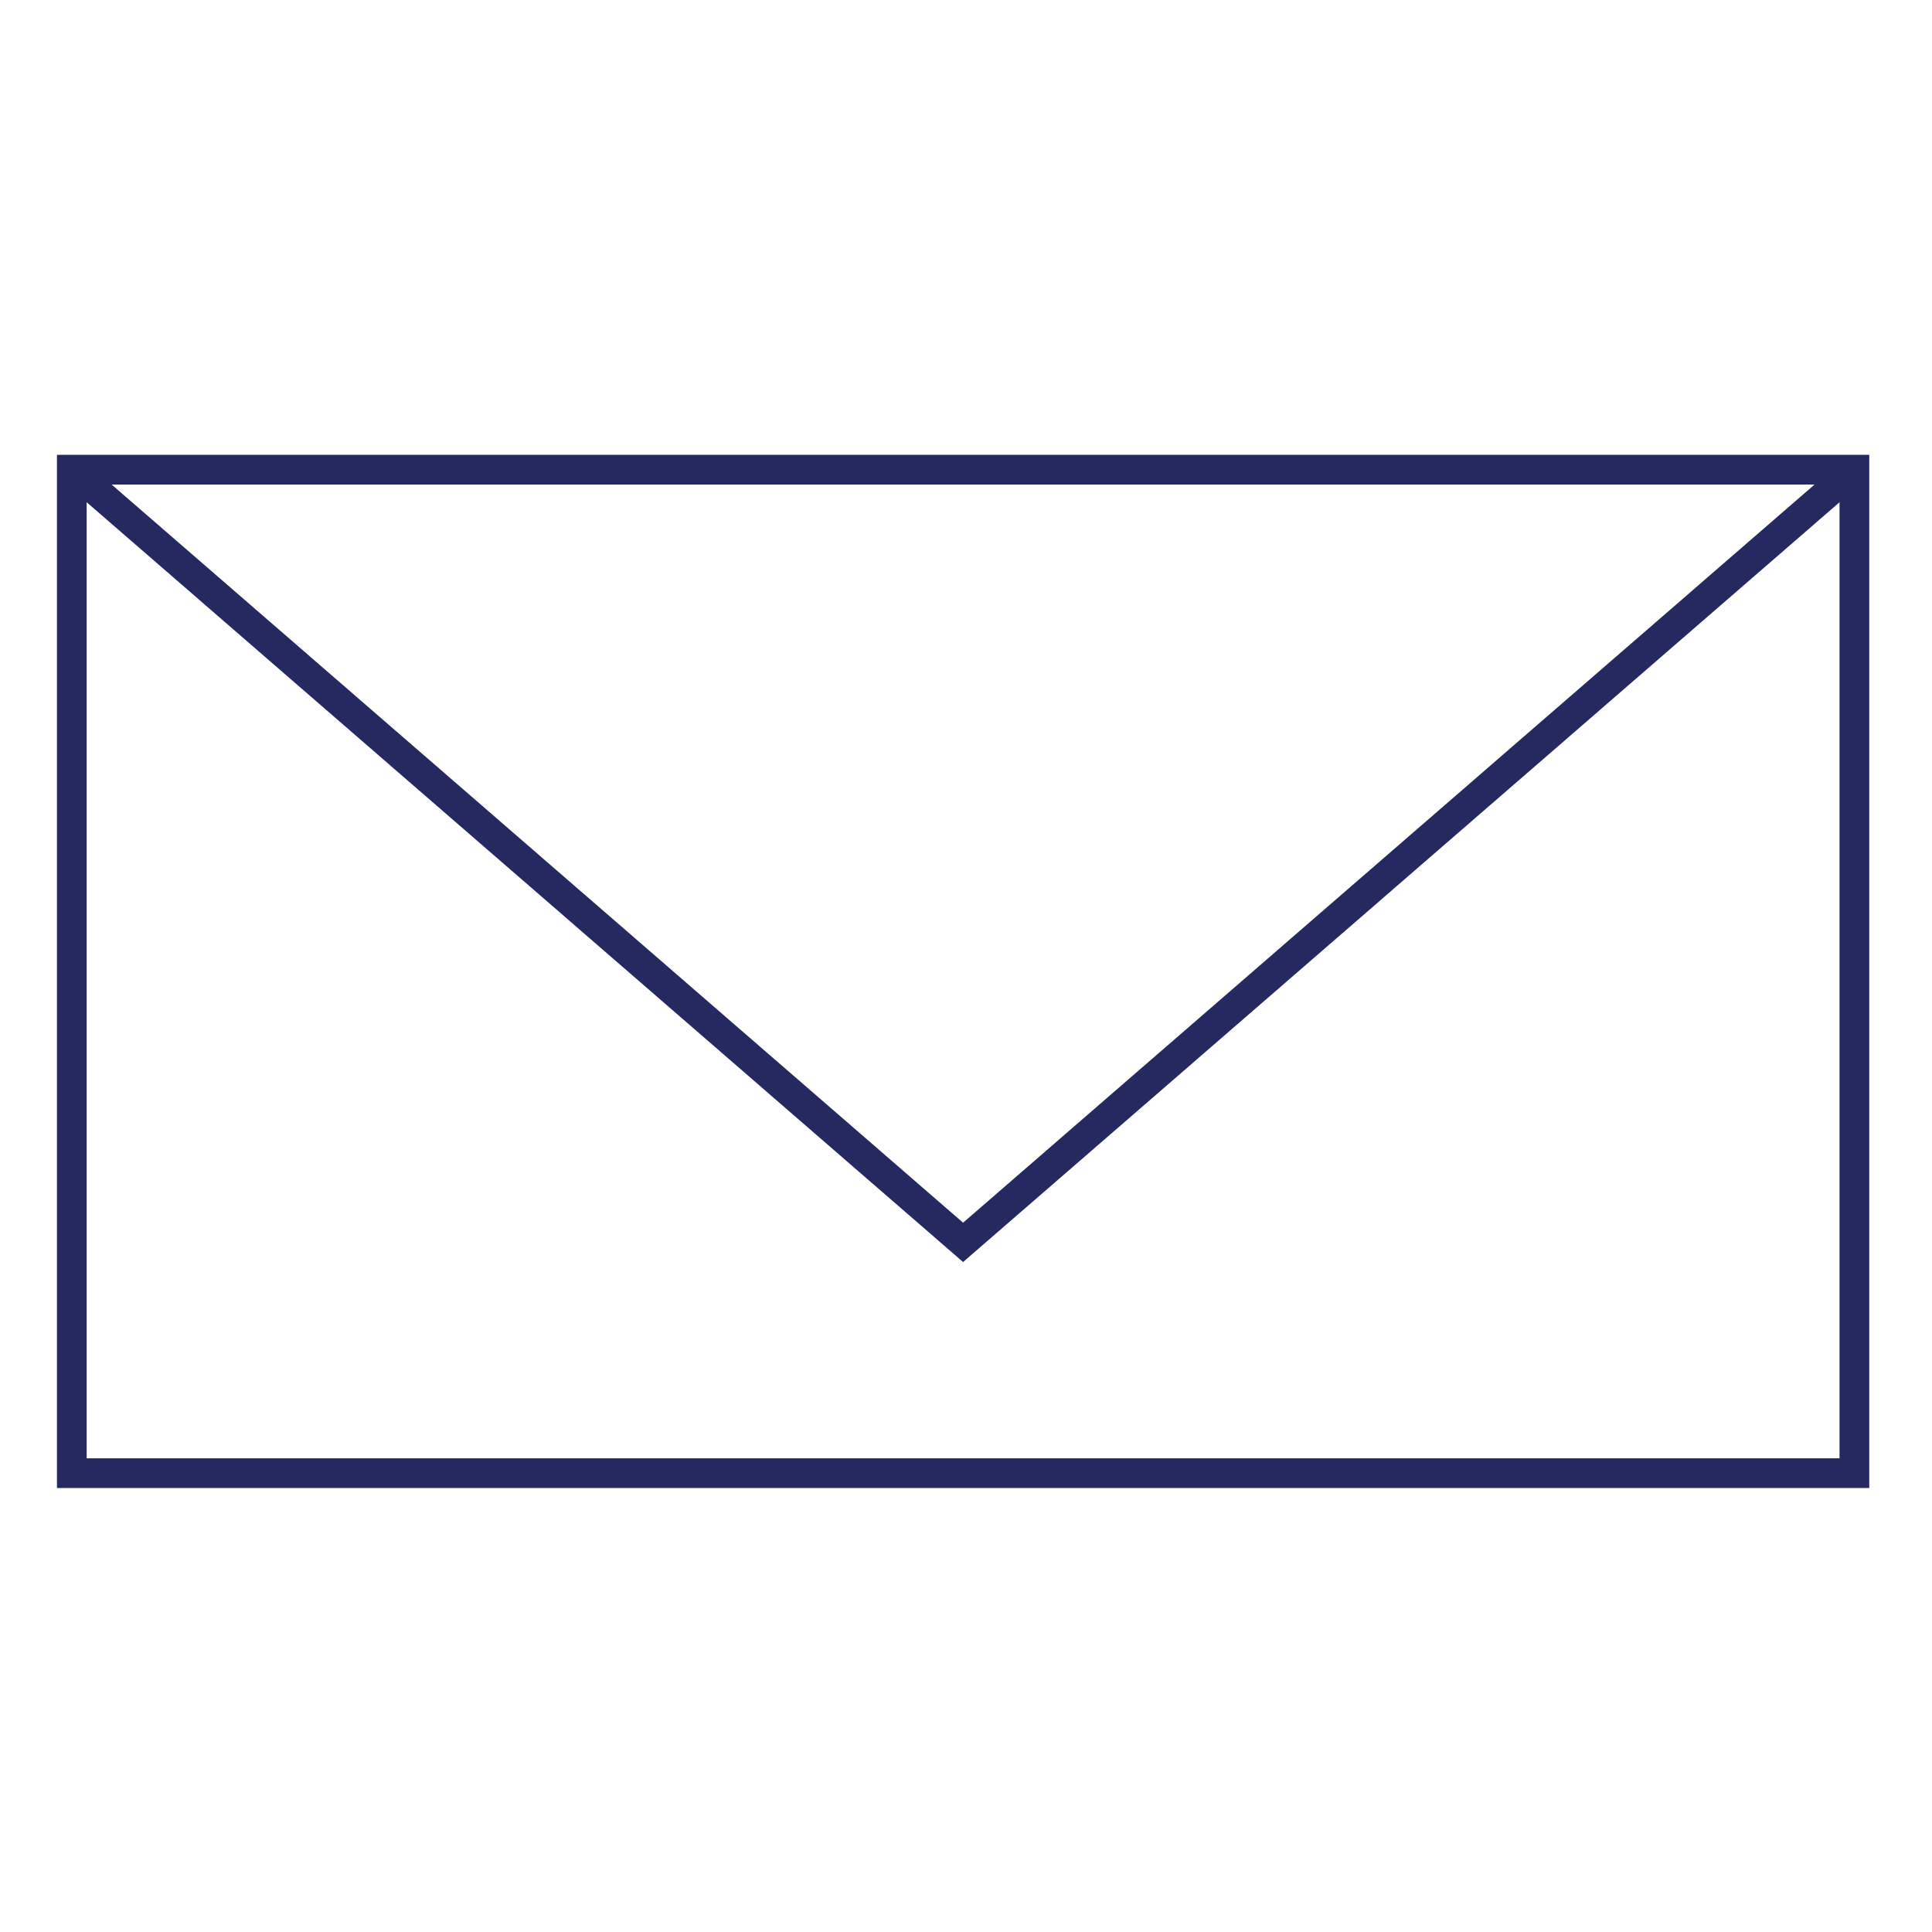
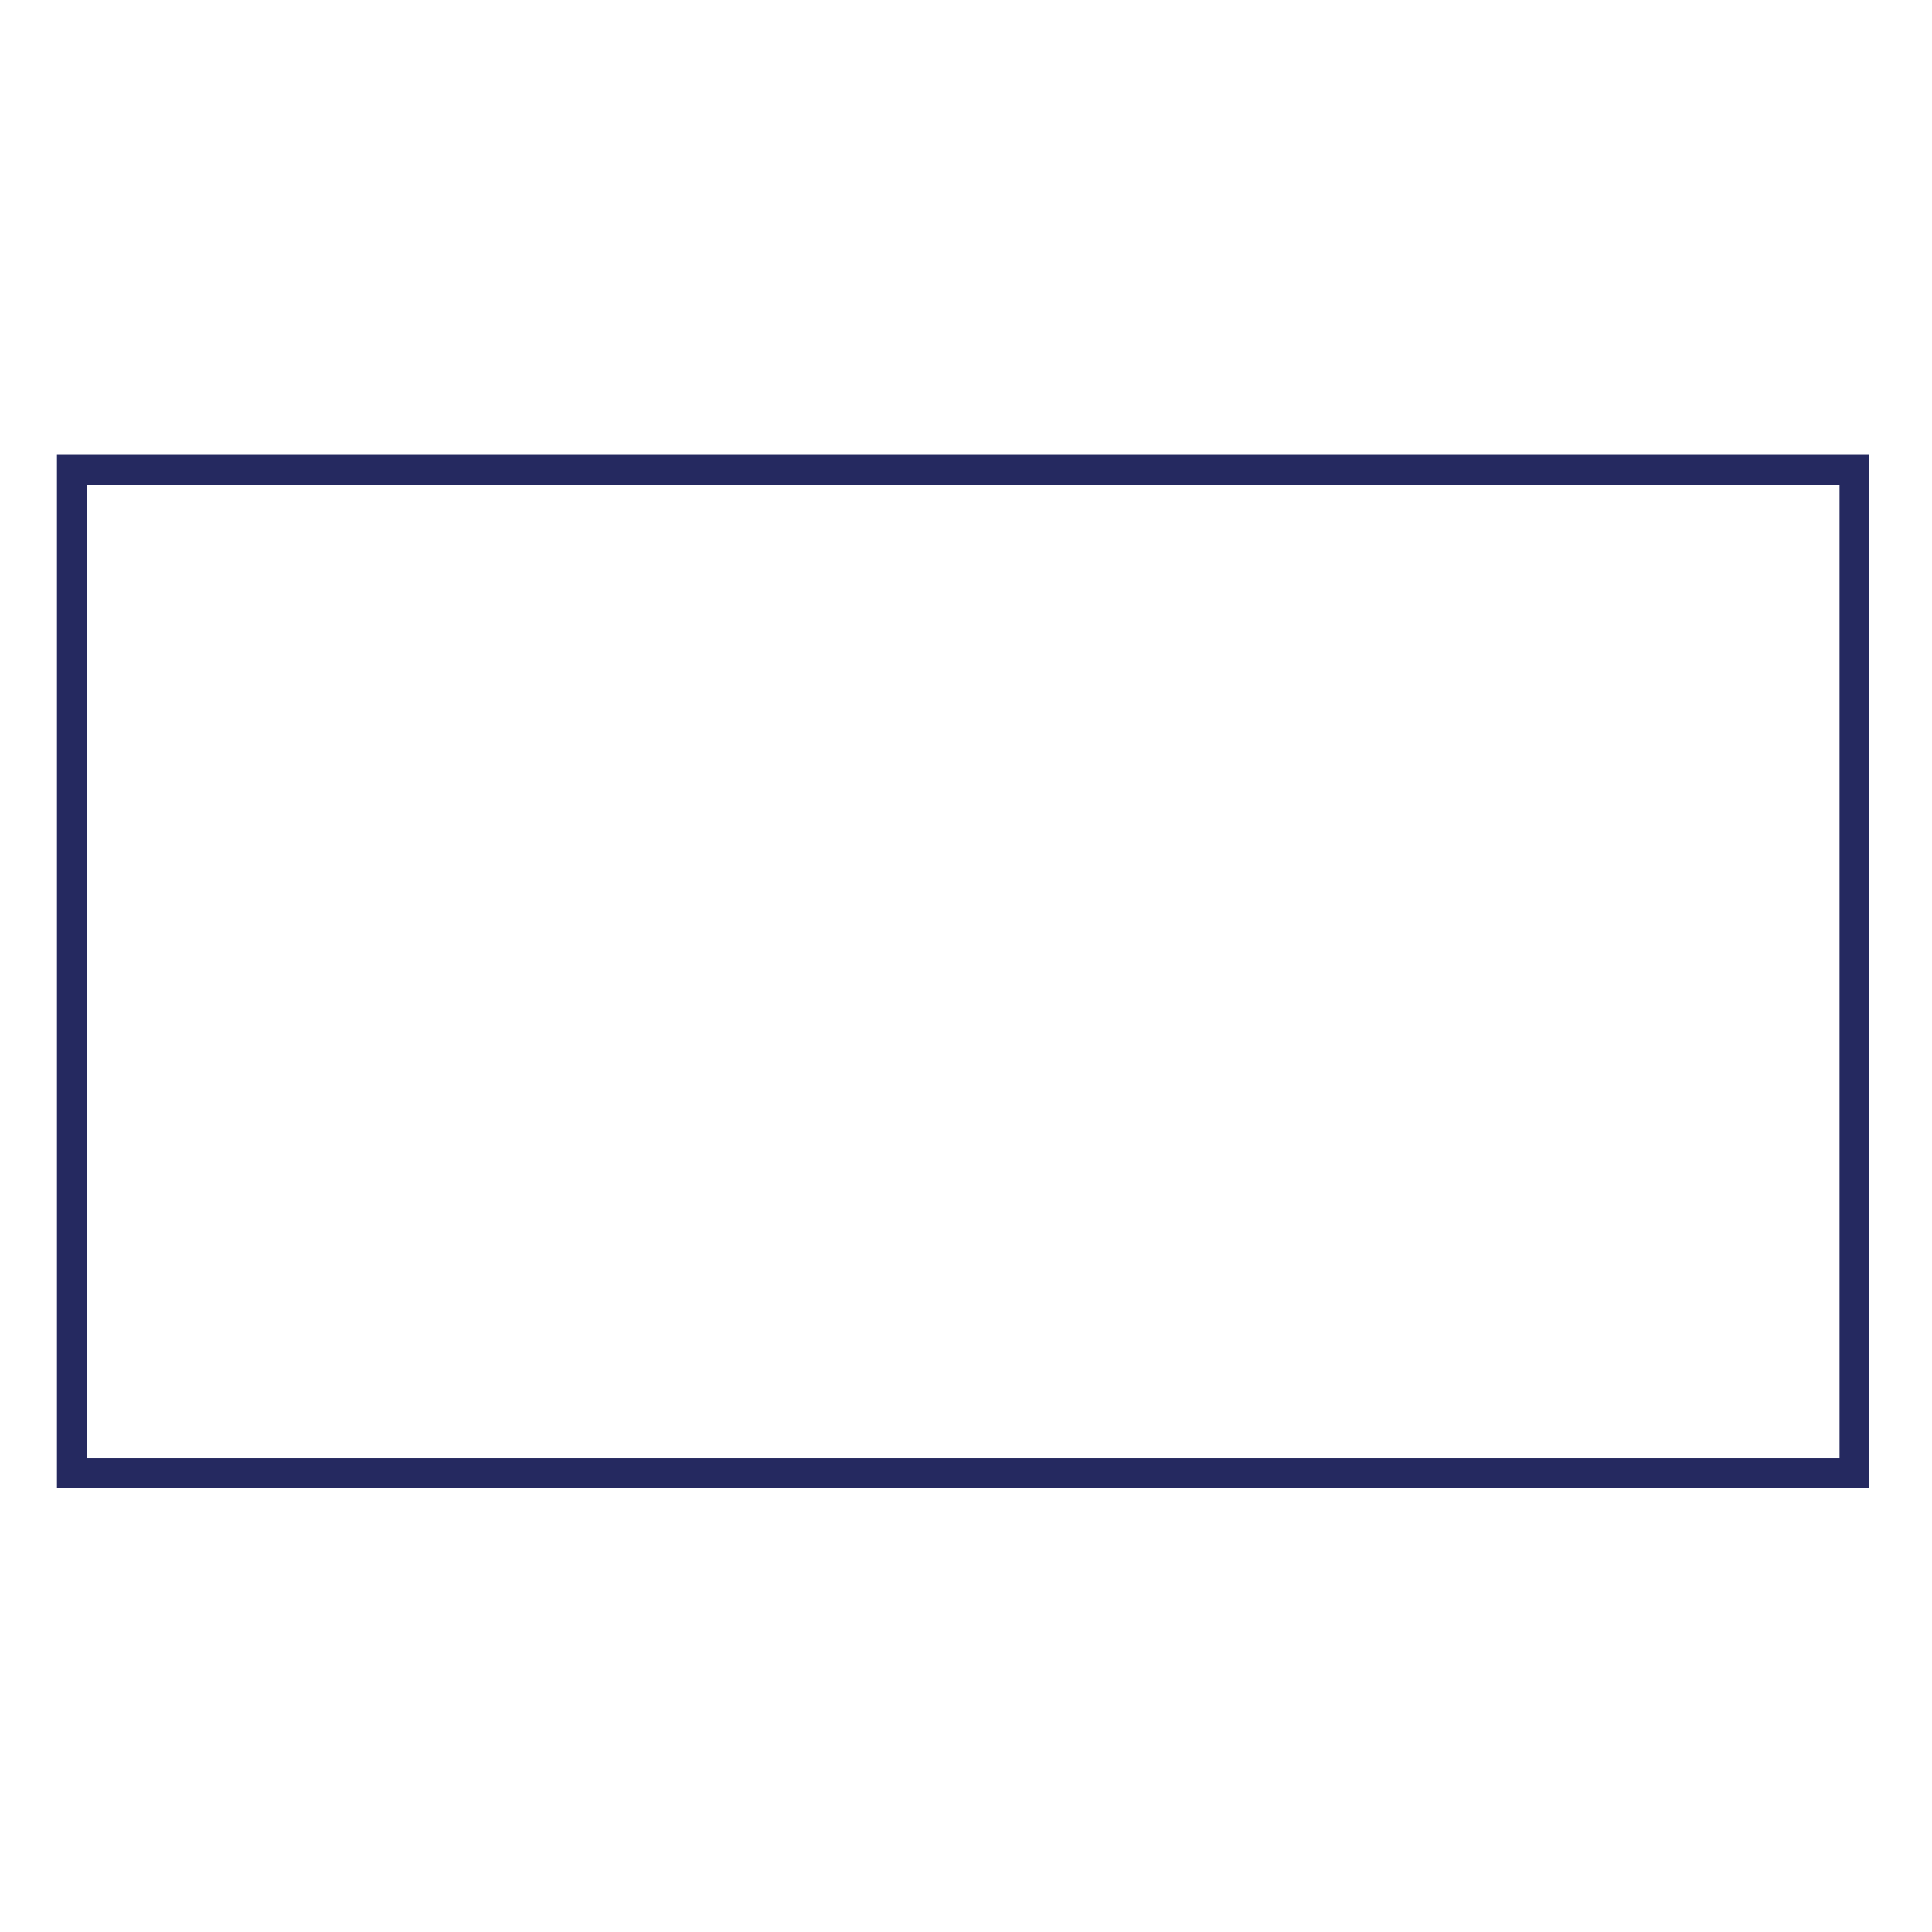
<svg xmlns="http://www.w3.org/2000/svg" version="1.1" id="Layer_1" x="0px" y="0px" width="65px" height="65px" viewBox="0 0 65 65" enable-background="new 0 0 65 65" xml:space="preserve">
  <g>
    <rect x="2.416" y="15.802" fill="none" stroke="#252960" stroke-miterlimit="10" width="59.973" height="33.761" />
-     <polyline fill="none" stroke="#252960" stroke-miterlimit="10" points="62.389,15.802 32.402,41.798 2.416,15.802  " />
  </g>
</svg>